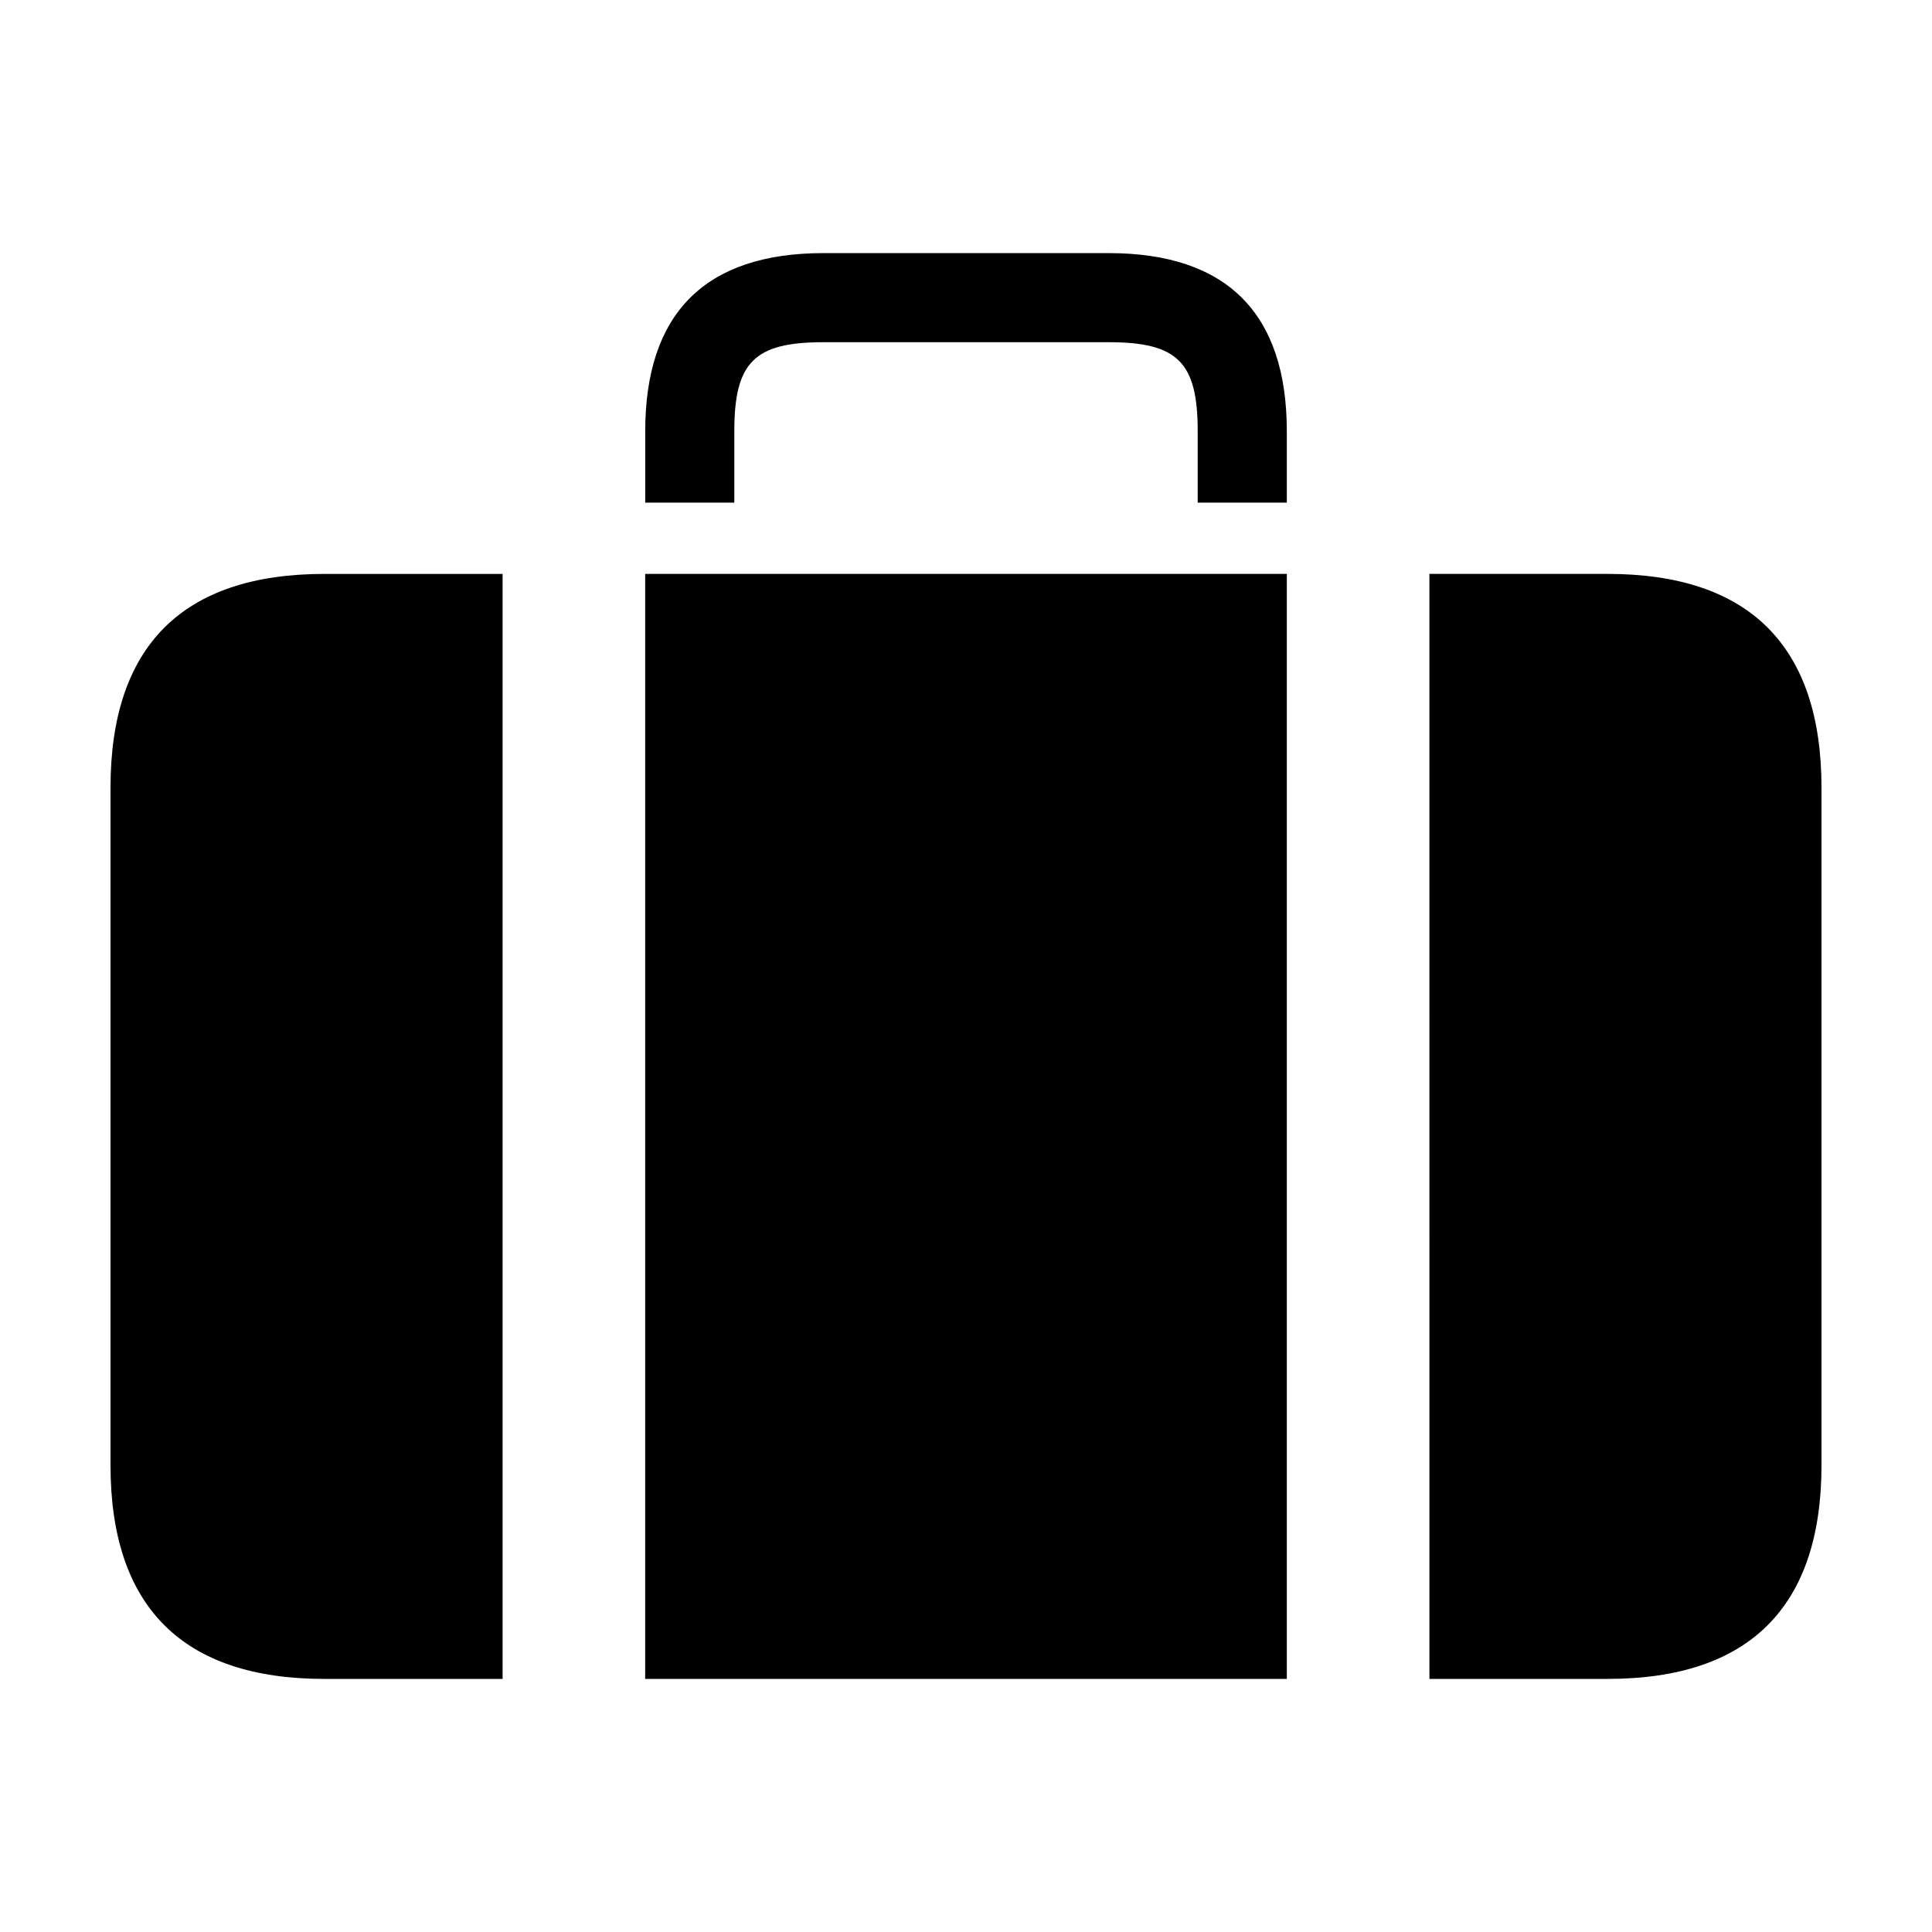
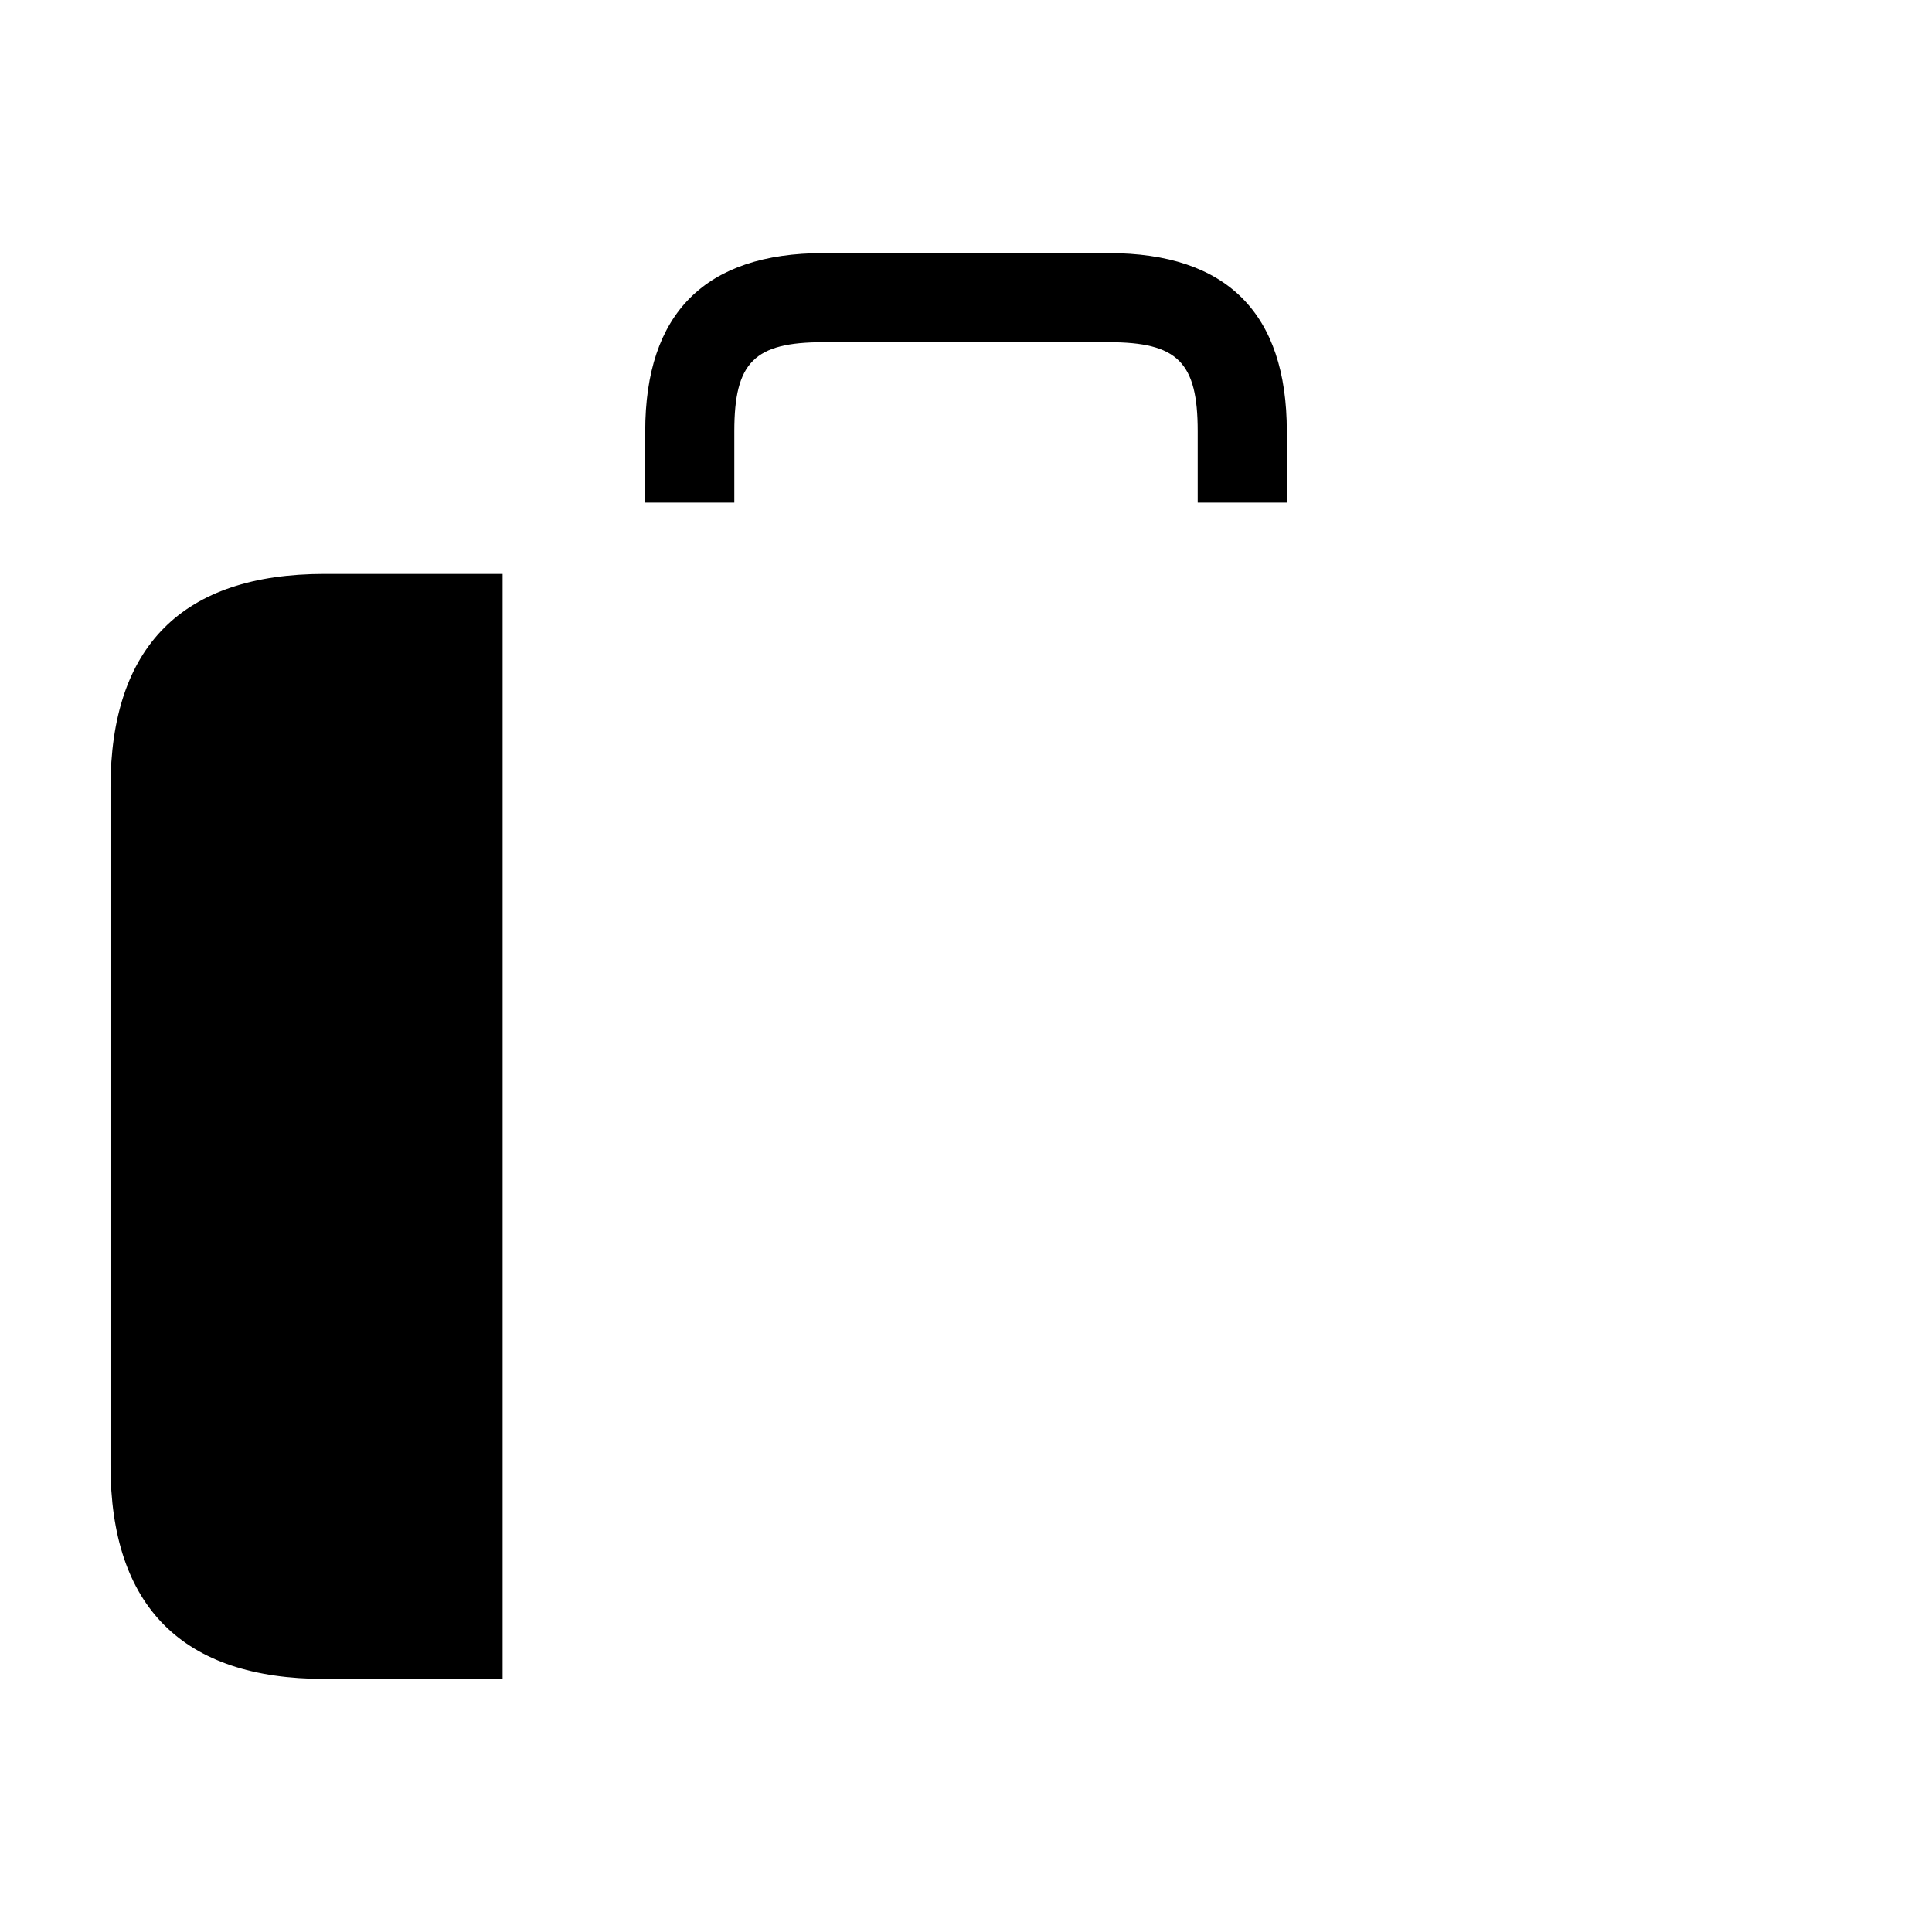
<svg xmlns="http://www.w3.org/2000/svg" fill="#000000" width="800px" height="800px" version="1.1" viewBox="144 144 512 512">
  <g>
-     <path d="m314.98 296.09h170.04v292.84h-170.04z" />
-     <path d="m570.04 588.93h-47.23l-0.004-292.84h47.23c37.559 0 56.68 19.121 56.68 56.68v179.48c0 37.559-19.117 56.676-56.676 56.676z" />
    <path d="m229.96 588.93c-37.559 0-56.676-19.117-56.676-56.676v-179.48c0-37.559 19.121-56.68 56.68-56.68h47.23v292.84z" />
    <path d="m338.6 277.2v-18.895c0-18.324 5.297-23.617 23.617-23.617h75.57c18.324 0 23.617 5.297 23.617 23.617v18.895h23.617v-18.895c0-31.309-15.93-47.23-47.23-47.23h-75.57c-31.301 0-47.23 15.926-47.23 47.23v18.895z" />
  </g>
</svg>